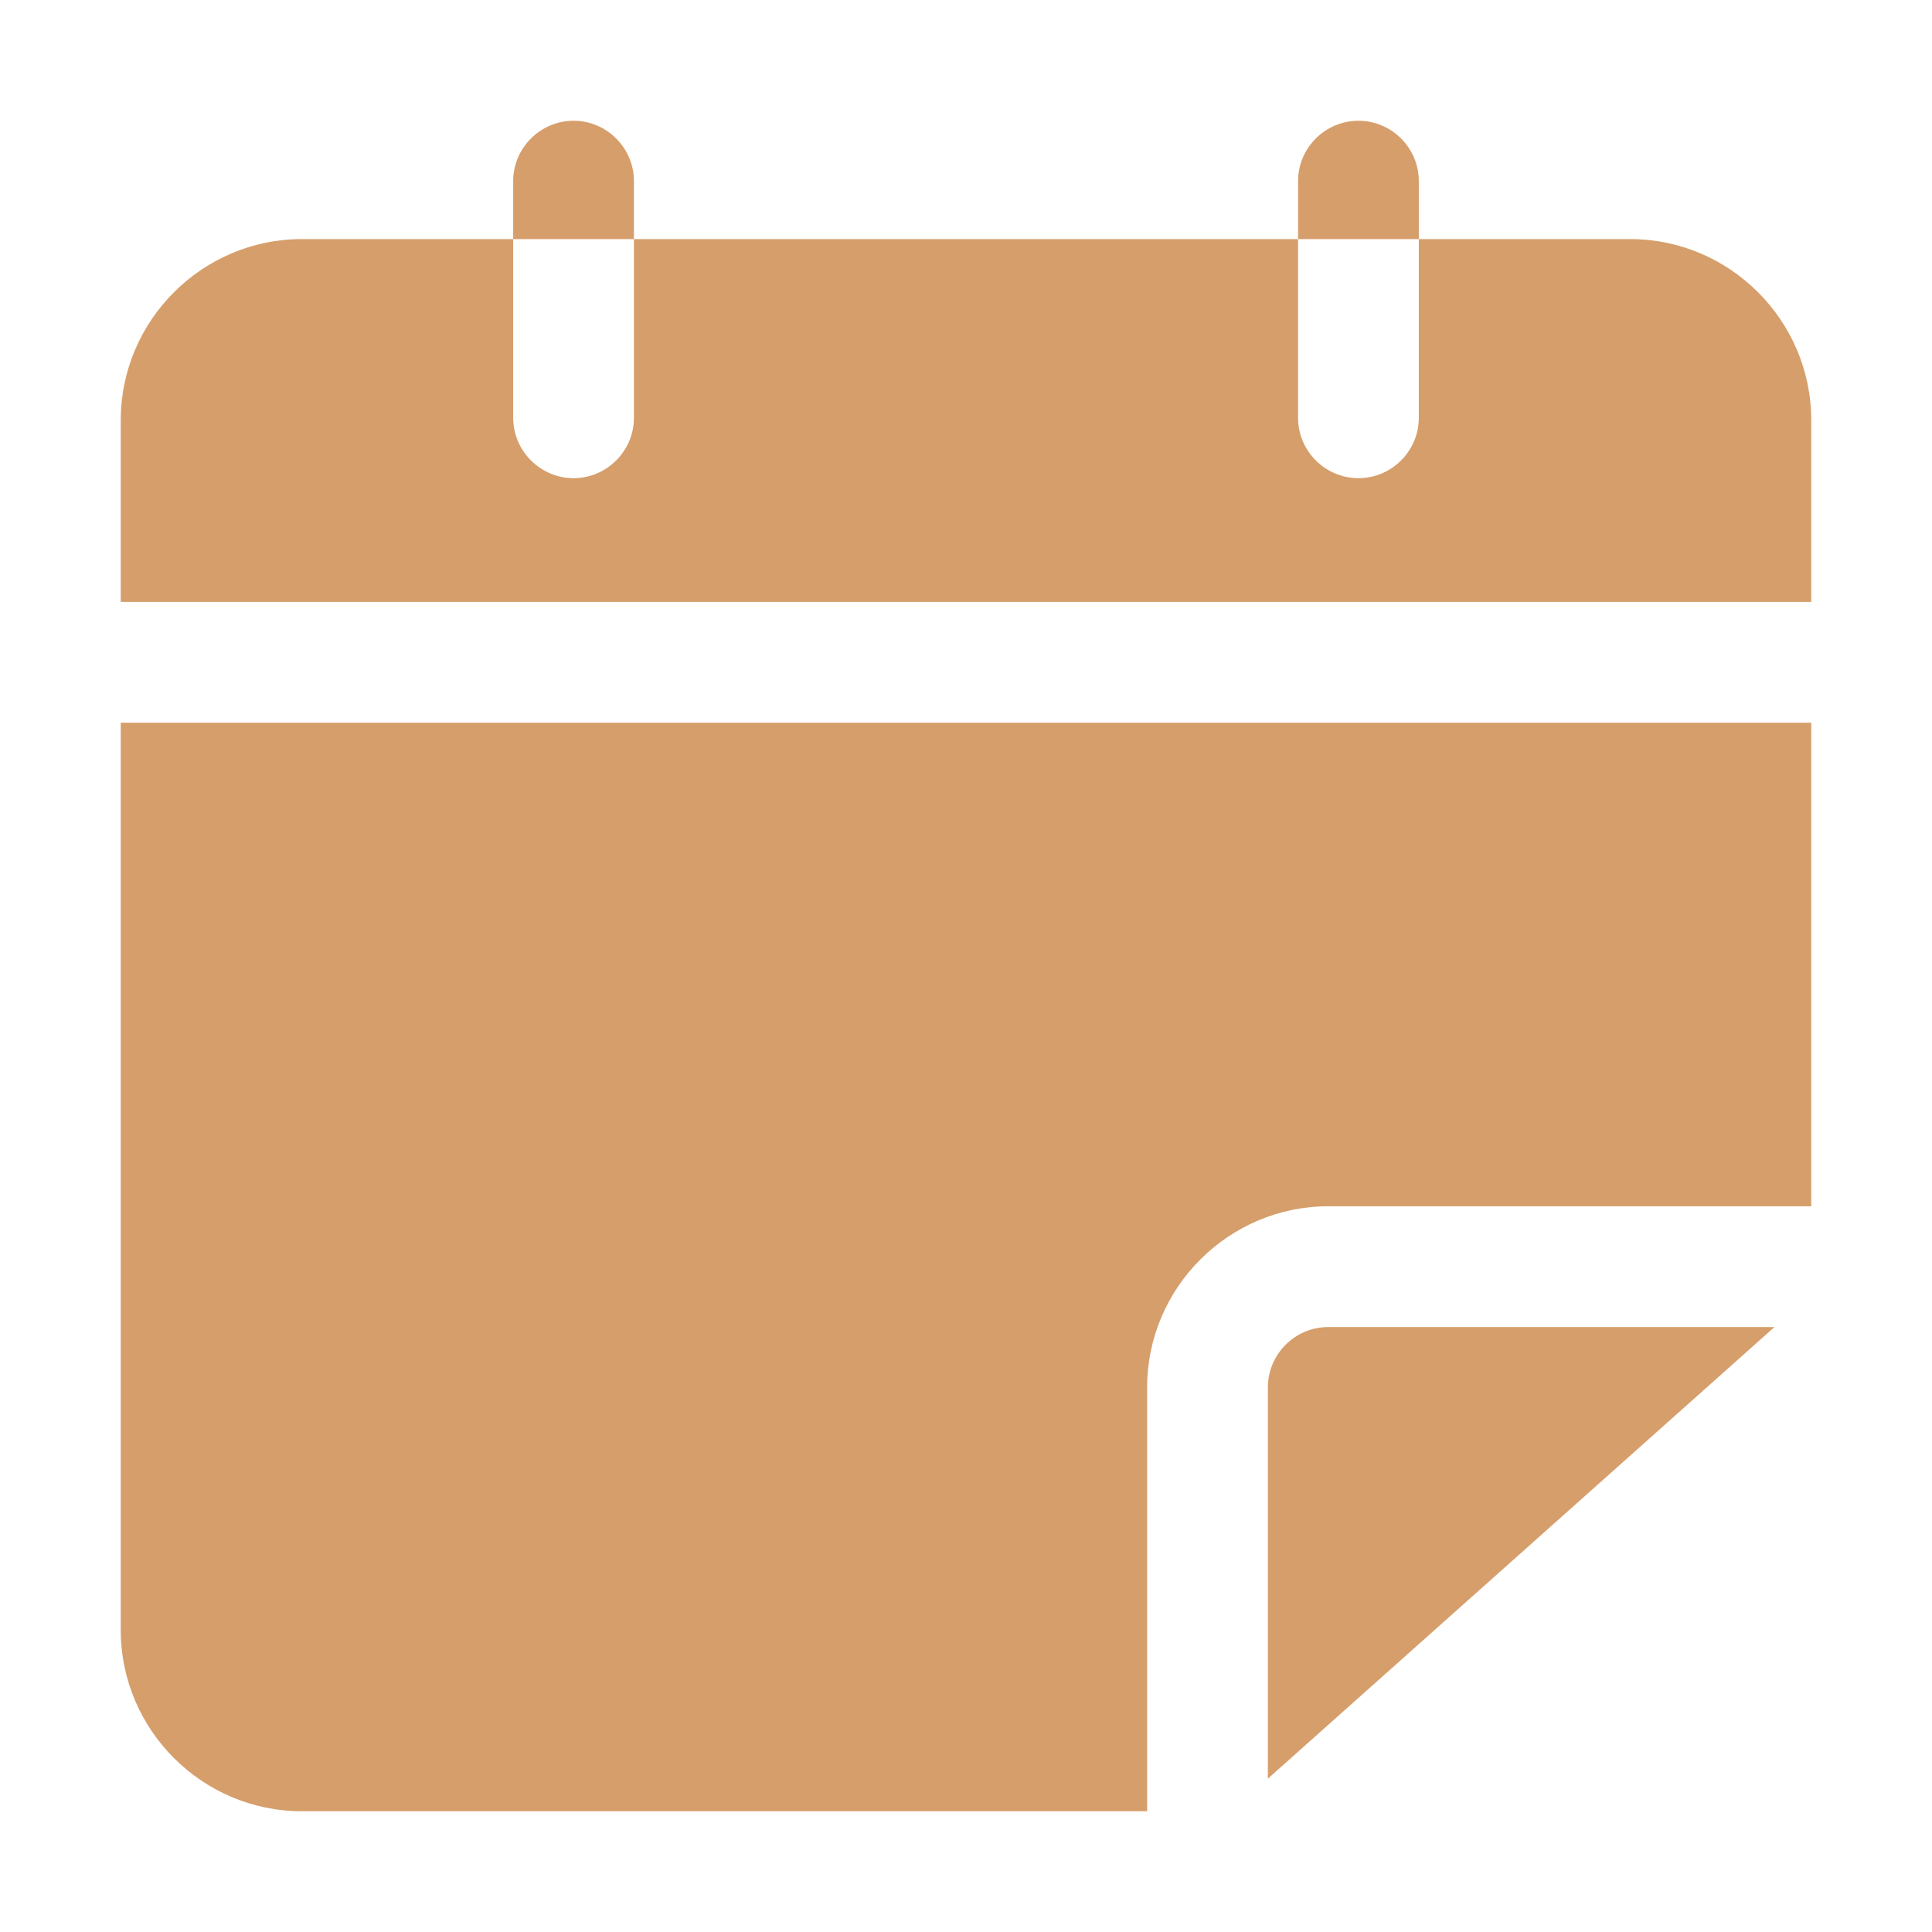
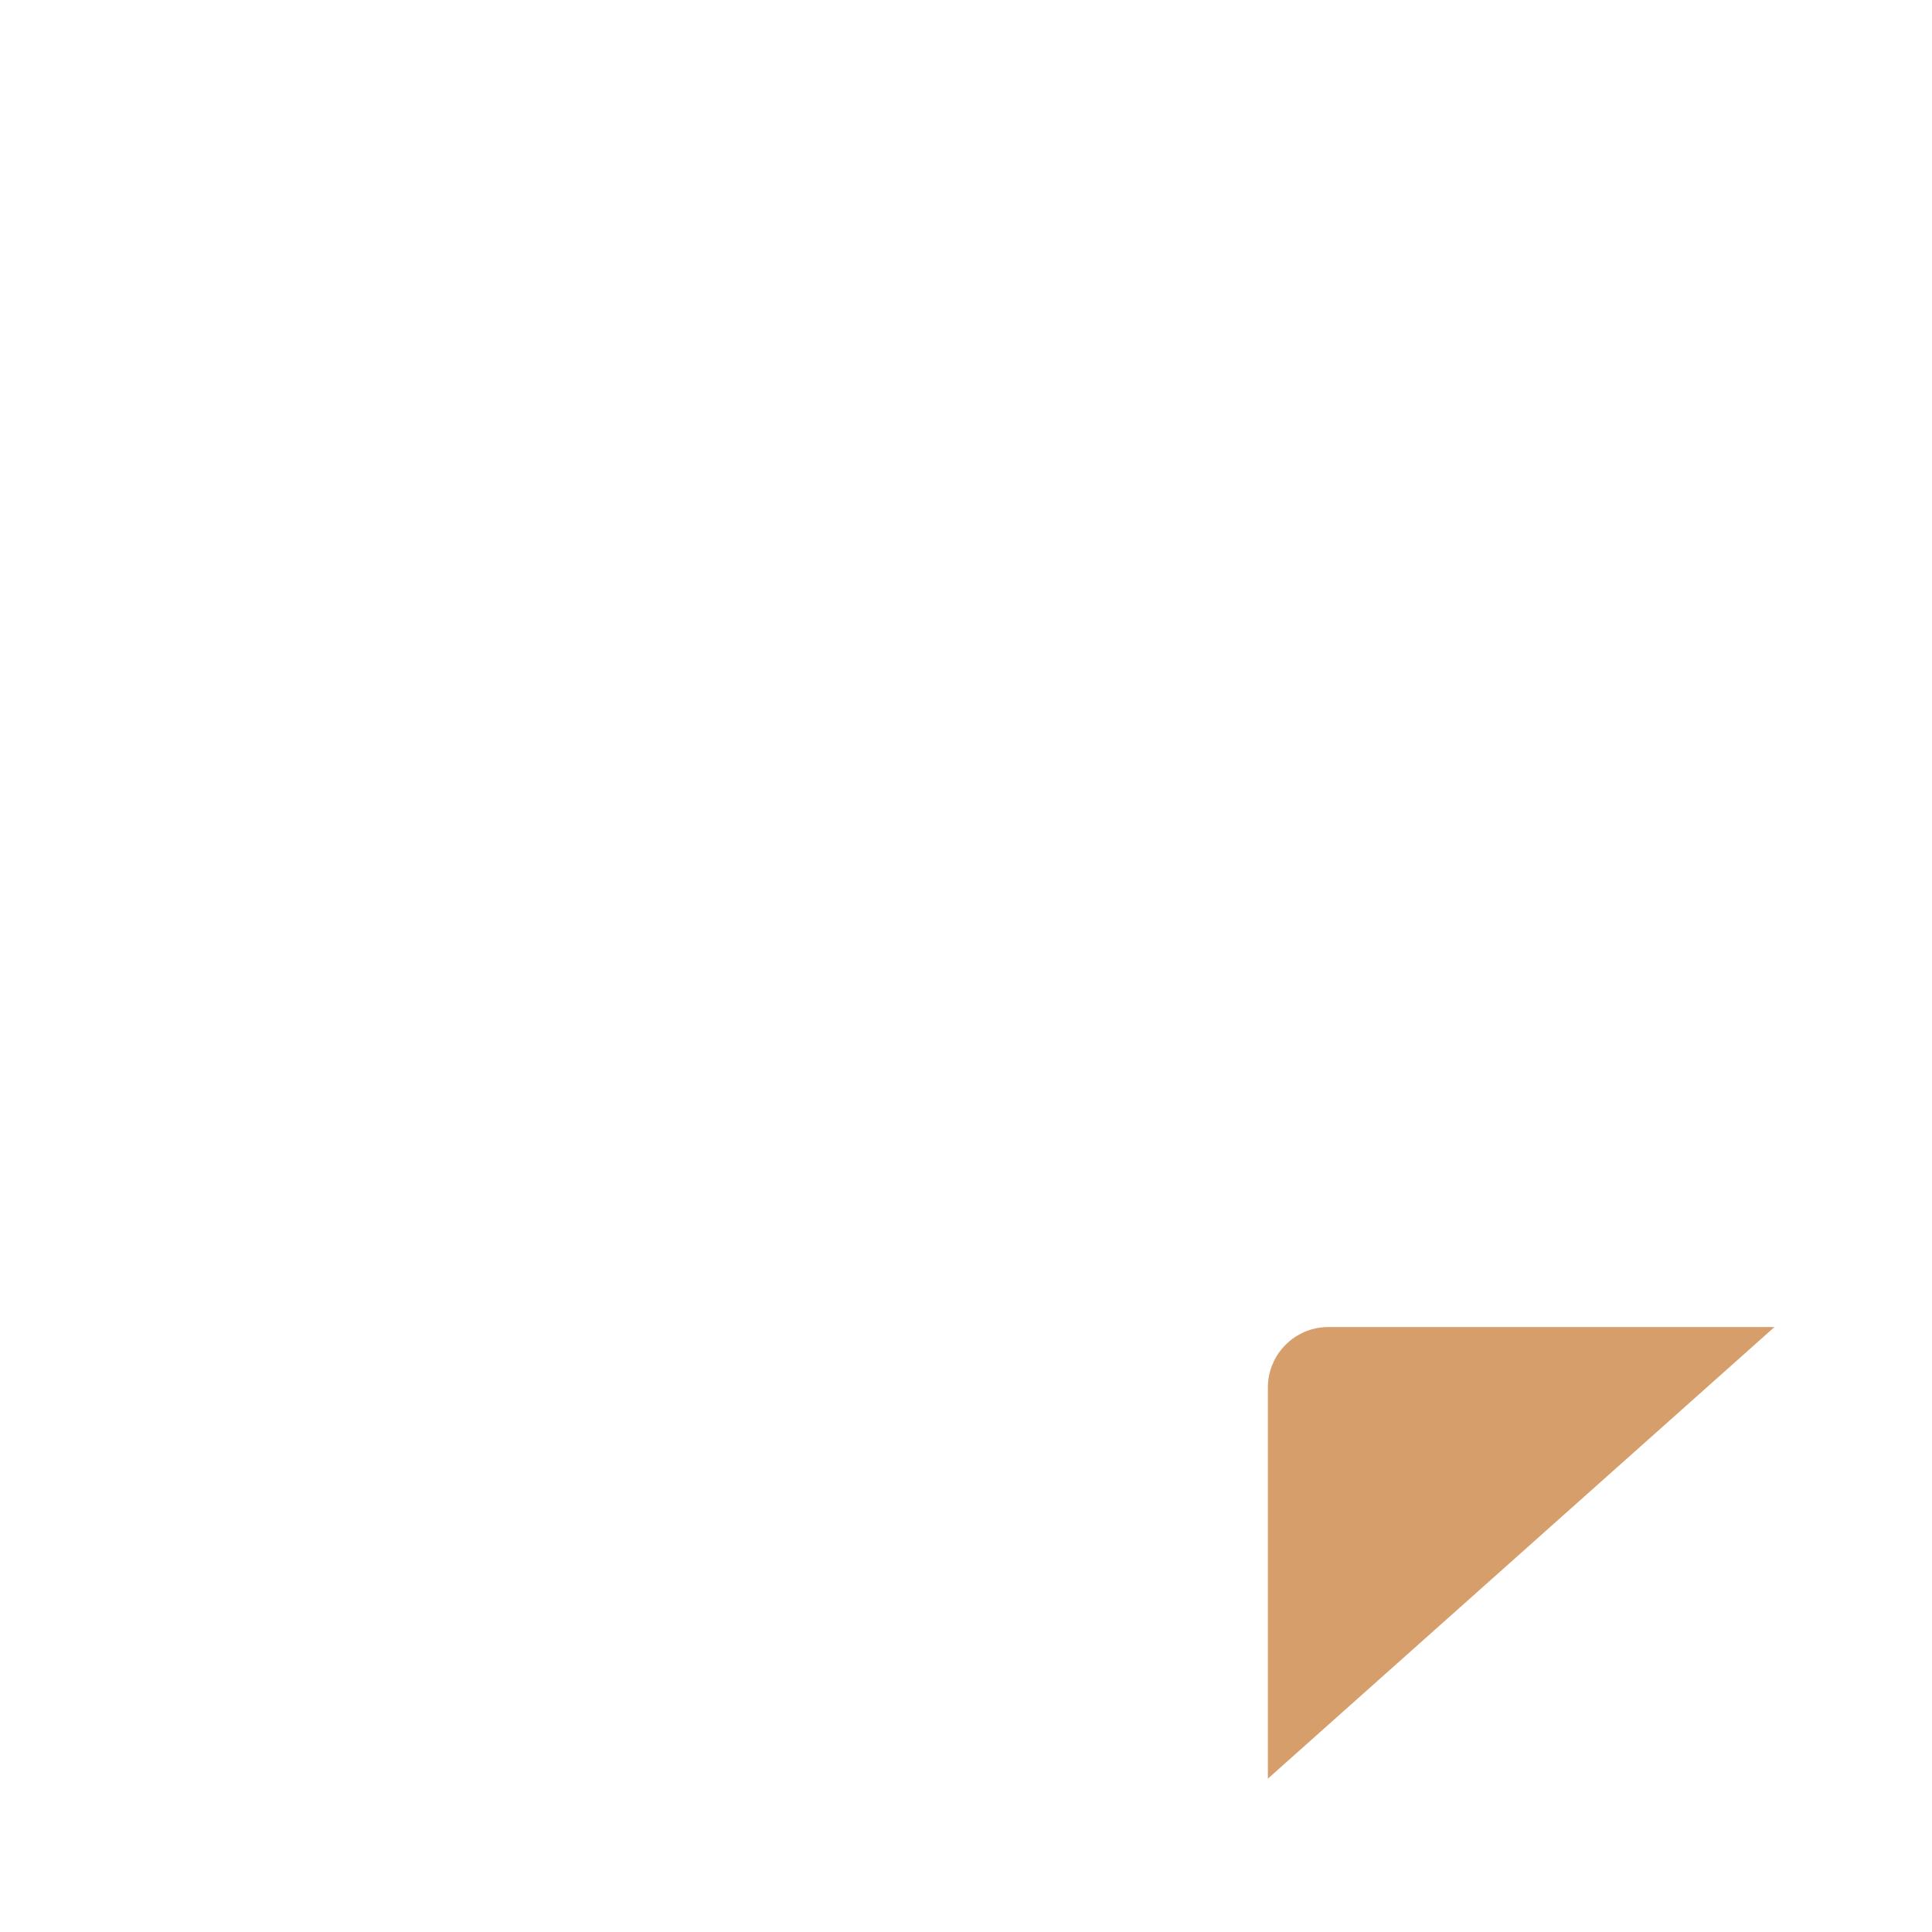
<svg xmlns="http://www.w3.org/2000/svg" width="24" height="24" viewBox="0 0 24 24" fill="none">
  <g id="calendar (7)">
-     <path id="Vector" d="M22.5 5.22V7.477H1.5V5.22C1.5 3.982 2.512 2.97 3.75 2.97H6.375V5.19C6.375 5.602 6.713 5.94 7.125 5.94C7.537 5.94 7.875 5.602 7.875 5.19V2.97H16.125V5.19C16.125 5.602 16.462 5.94 16.875 5.94C17.288 5.94 17.625 5.602 17.625 5.19V2.97H20.25C21.488 2.97 22.5 3.982 22.5 5.22Z" fill="#D69E6B" />
    <path id="Vector_2" d="M16.5 16.485H22.043L15.75 22.095V17.235C15.75 16.823 16.087 16.485 16.5 16.485Z" fill="#D69E6B" />
-     <path id="Vector_3" d="M22.5 8.978V14.985H16.5C15.262 14.985 14.25 15.998 14.25 17.235V22.5H3.75C2.512 22.5 1.5 21.488 1.5 20.25V8.978H22.5Z" fill="#D69E6B" />
-     <path id="Vector_4" d="M7.875 2.25V2.97H6.375V2.25C6.375 1.838 6.713 1.5 7.125 1.5C7.537 1.5 7.875 1.838 7.875 2.25Z" fill="#D69E6B" />
-     <path id="Vector_5" d="M17.625 2.25V2.97H16.125V2.25C16.125 1.838 16.462 1.5 16.875 1.5C17.288 1.5 17.625 1.838 17.625 2.25Z" fill="#D69E6B" />
  </g>
</svg>